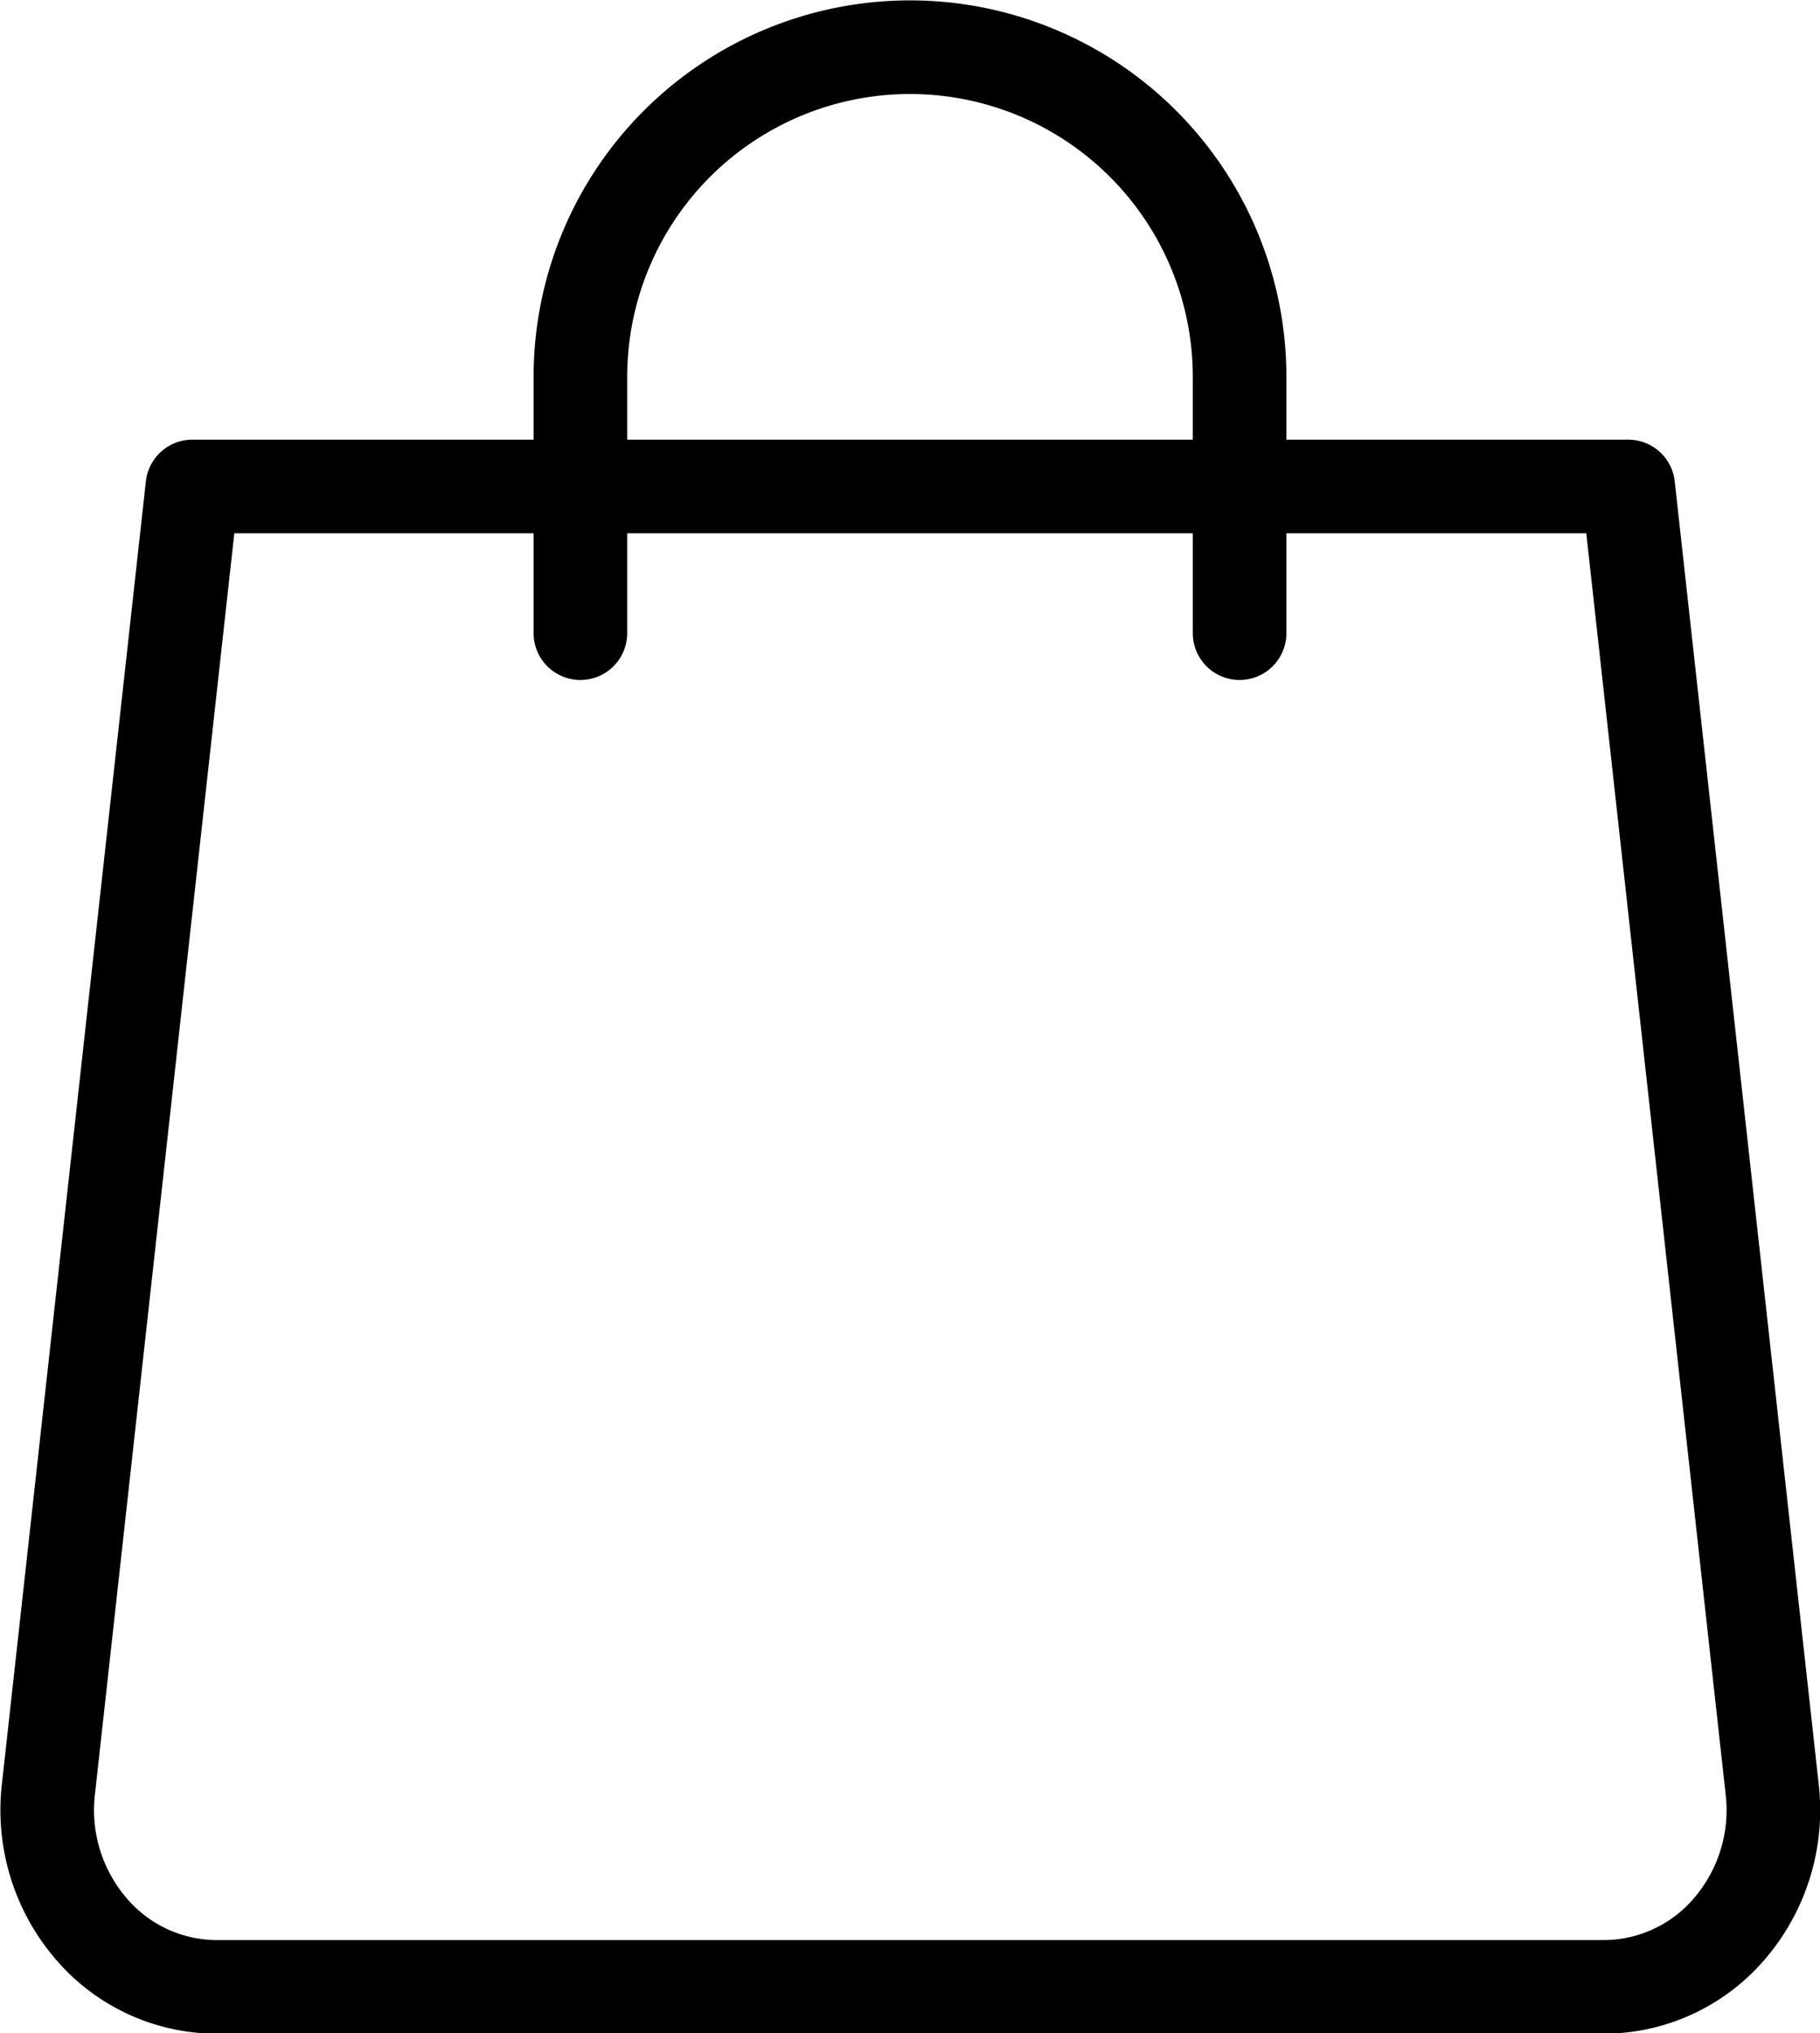
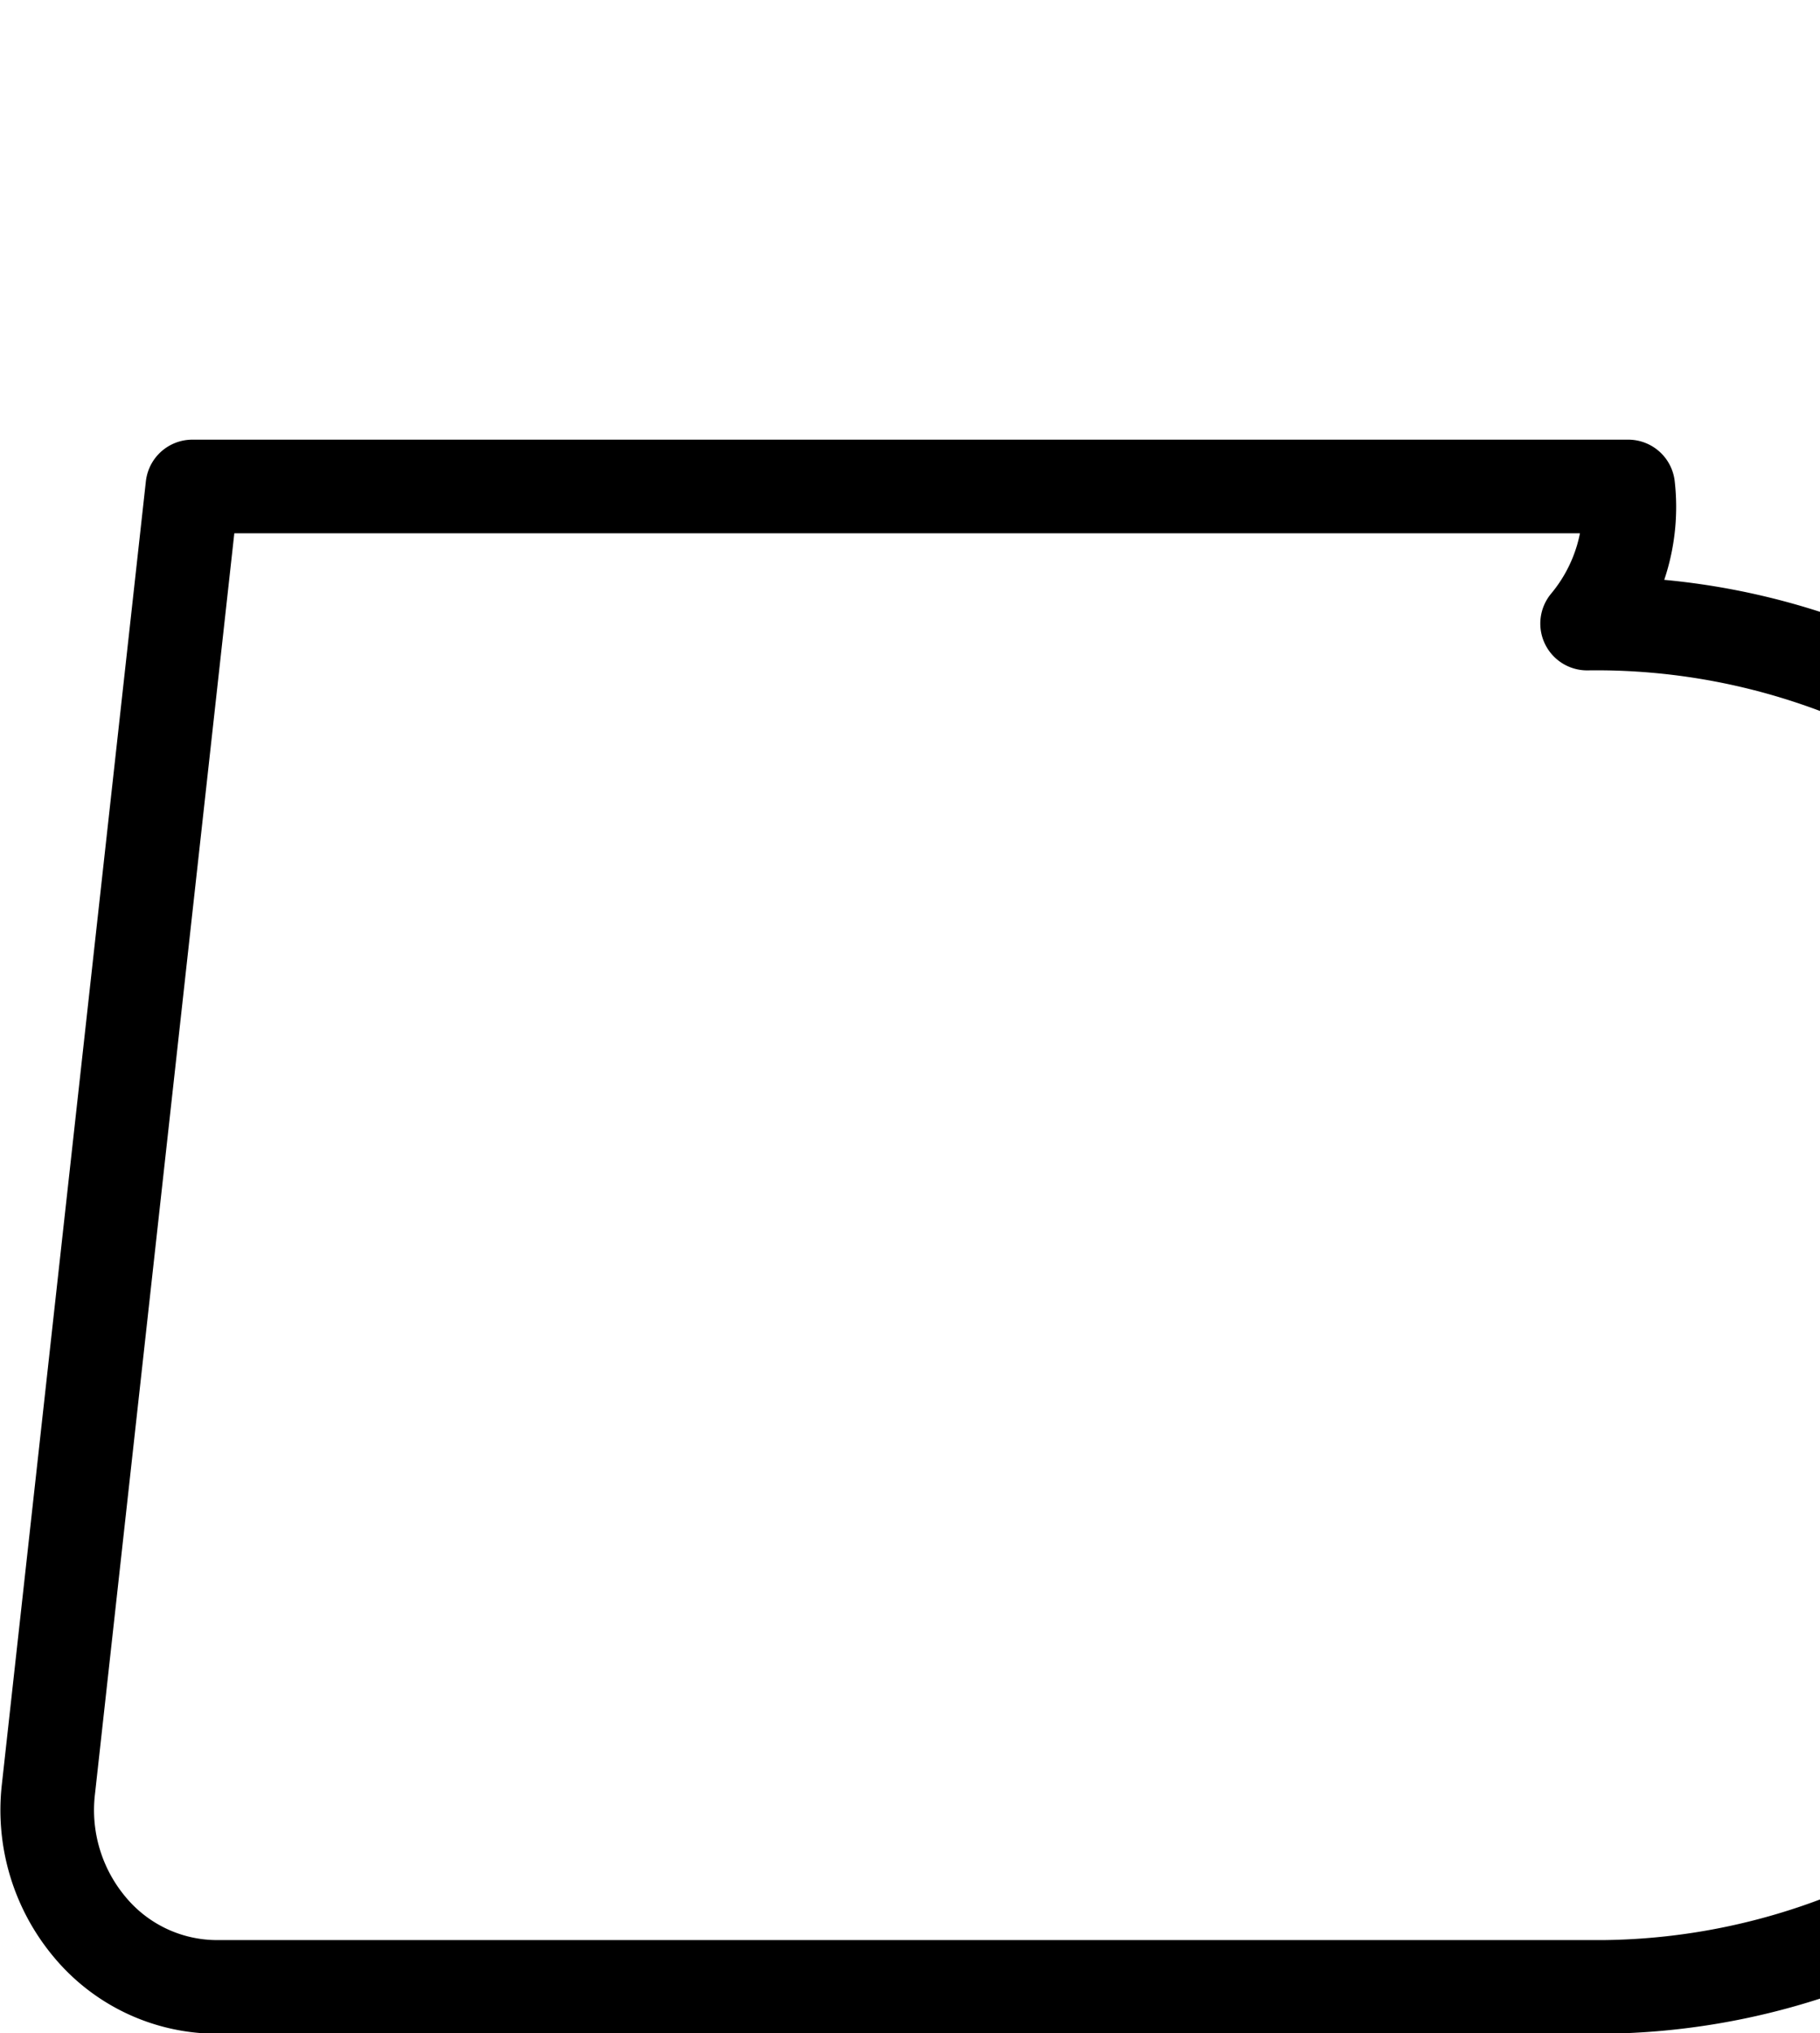
<svg xmlns="http://www.w3.org/2000/svg" width="21.483" height="23.995" viewBox="0 0 21.483 23.995">
  <g transform="translate(0.555 0.553)">
-     <path d="M20.6,24H4.171A1.956,1.956,0,0,1,2.7,23.29a2.148,2.148,0,0,1-.485-1.618l1.7-15.379H20.863l1.7,15.379a2.148,2.148,0,0,1-.485,1.618A1.956,1.956,0,0,1,20.6,24Z" transform="translate(-2.199 -1.105)" fill="none" stroke="#000" stroke-linecap="round" stroke-linejoin="round" stroke-width="1.105" />
-     <path d="M7.162,8.024V5a3.891,3.891,0,0,1,3.891-3.891h0A3.891,3.891,0,0,1,14.943,5V8.024" transform="translate(-0.866 -1.105)" fill="none" stroke="#000" stroke-linecap="round" stroke-linejoin="round" stroke-width="1.105" />
+     <path d="M20.6,24H4.171A1.956,1.956,0,0,1,2.7,23.29a2.148,2.148,0,0,1-.485-1.618l1.7-15.379H20.863a2.148,2.148,0,0,1-.485,1.618A1.956,1.956,0,0,1,20.6,24Z" transform="translate(-2.199 -1.105)" fill="none" stroke="#000" stroke-linecap="round" stroke-linejoin="round" stroke-width="1.105" />
  </g>
</svg>